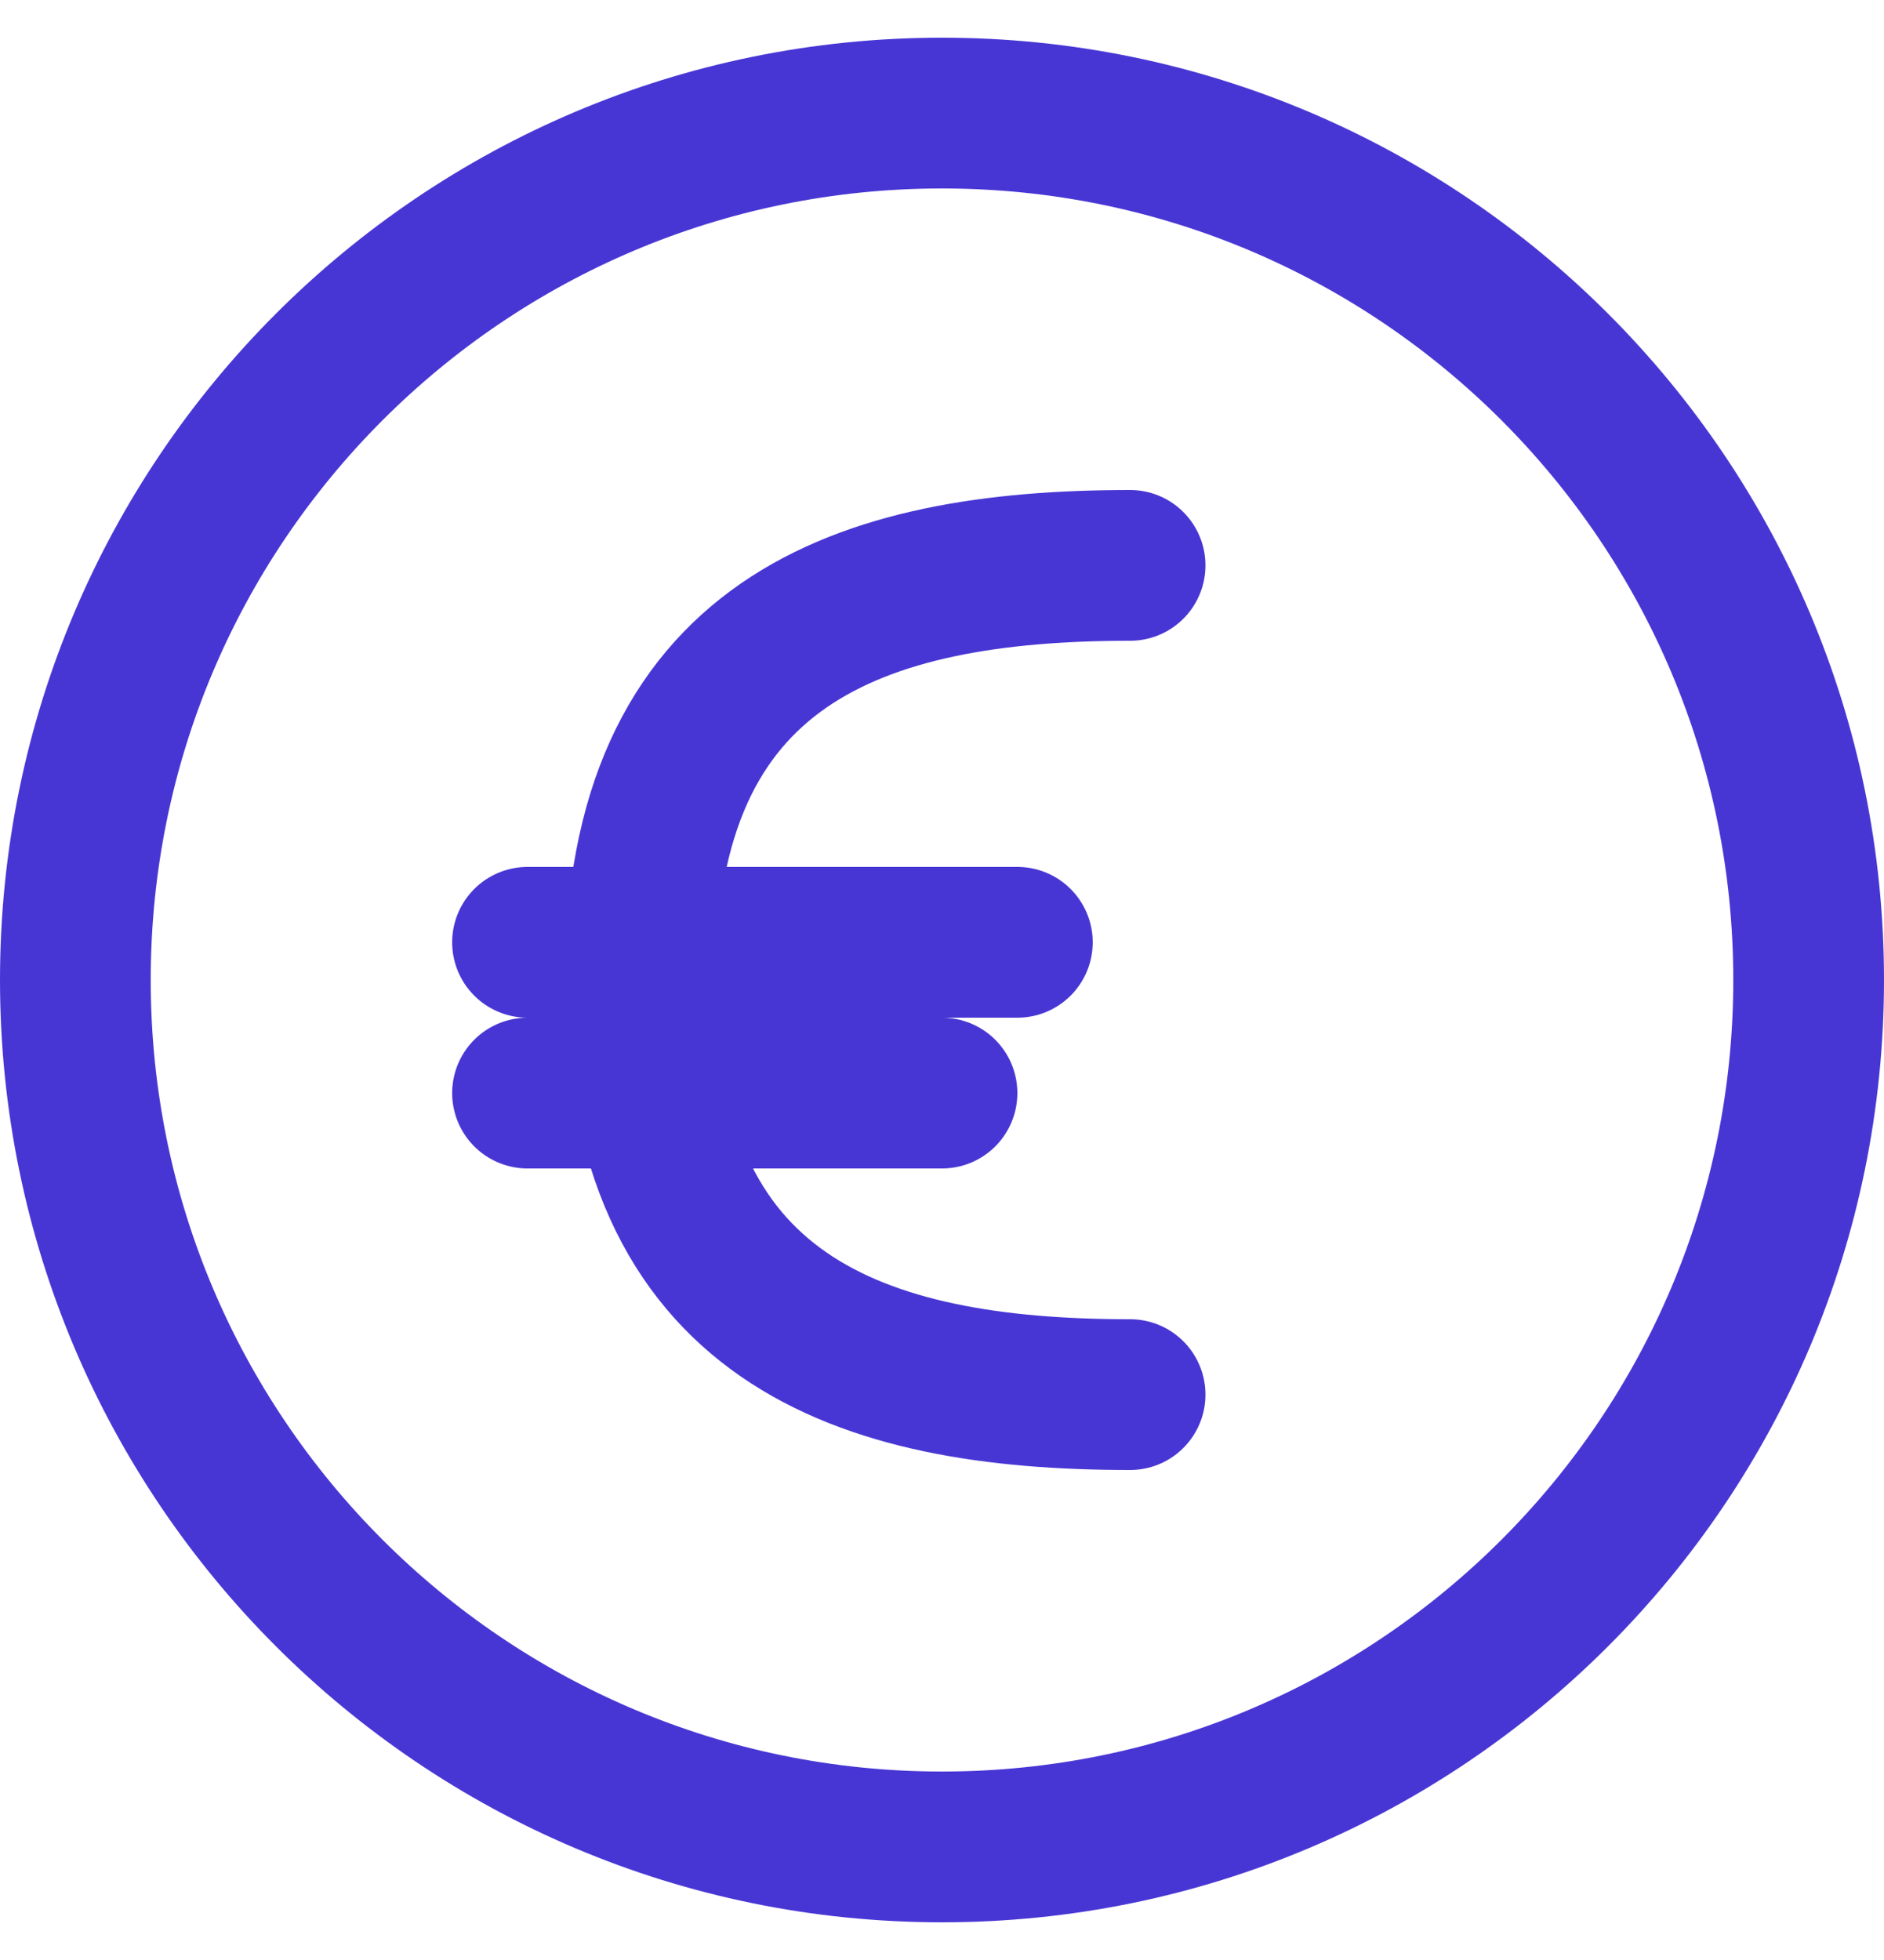
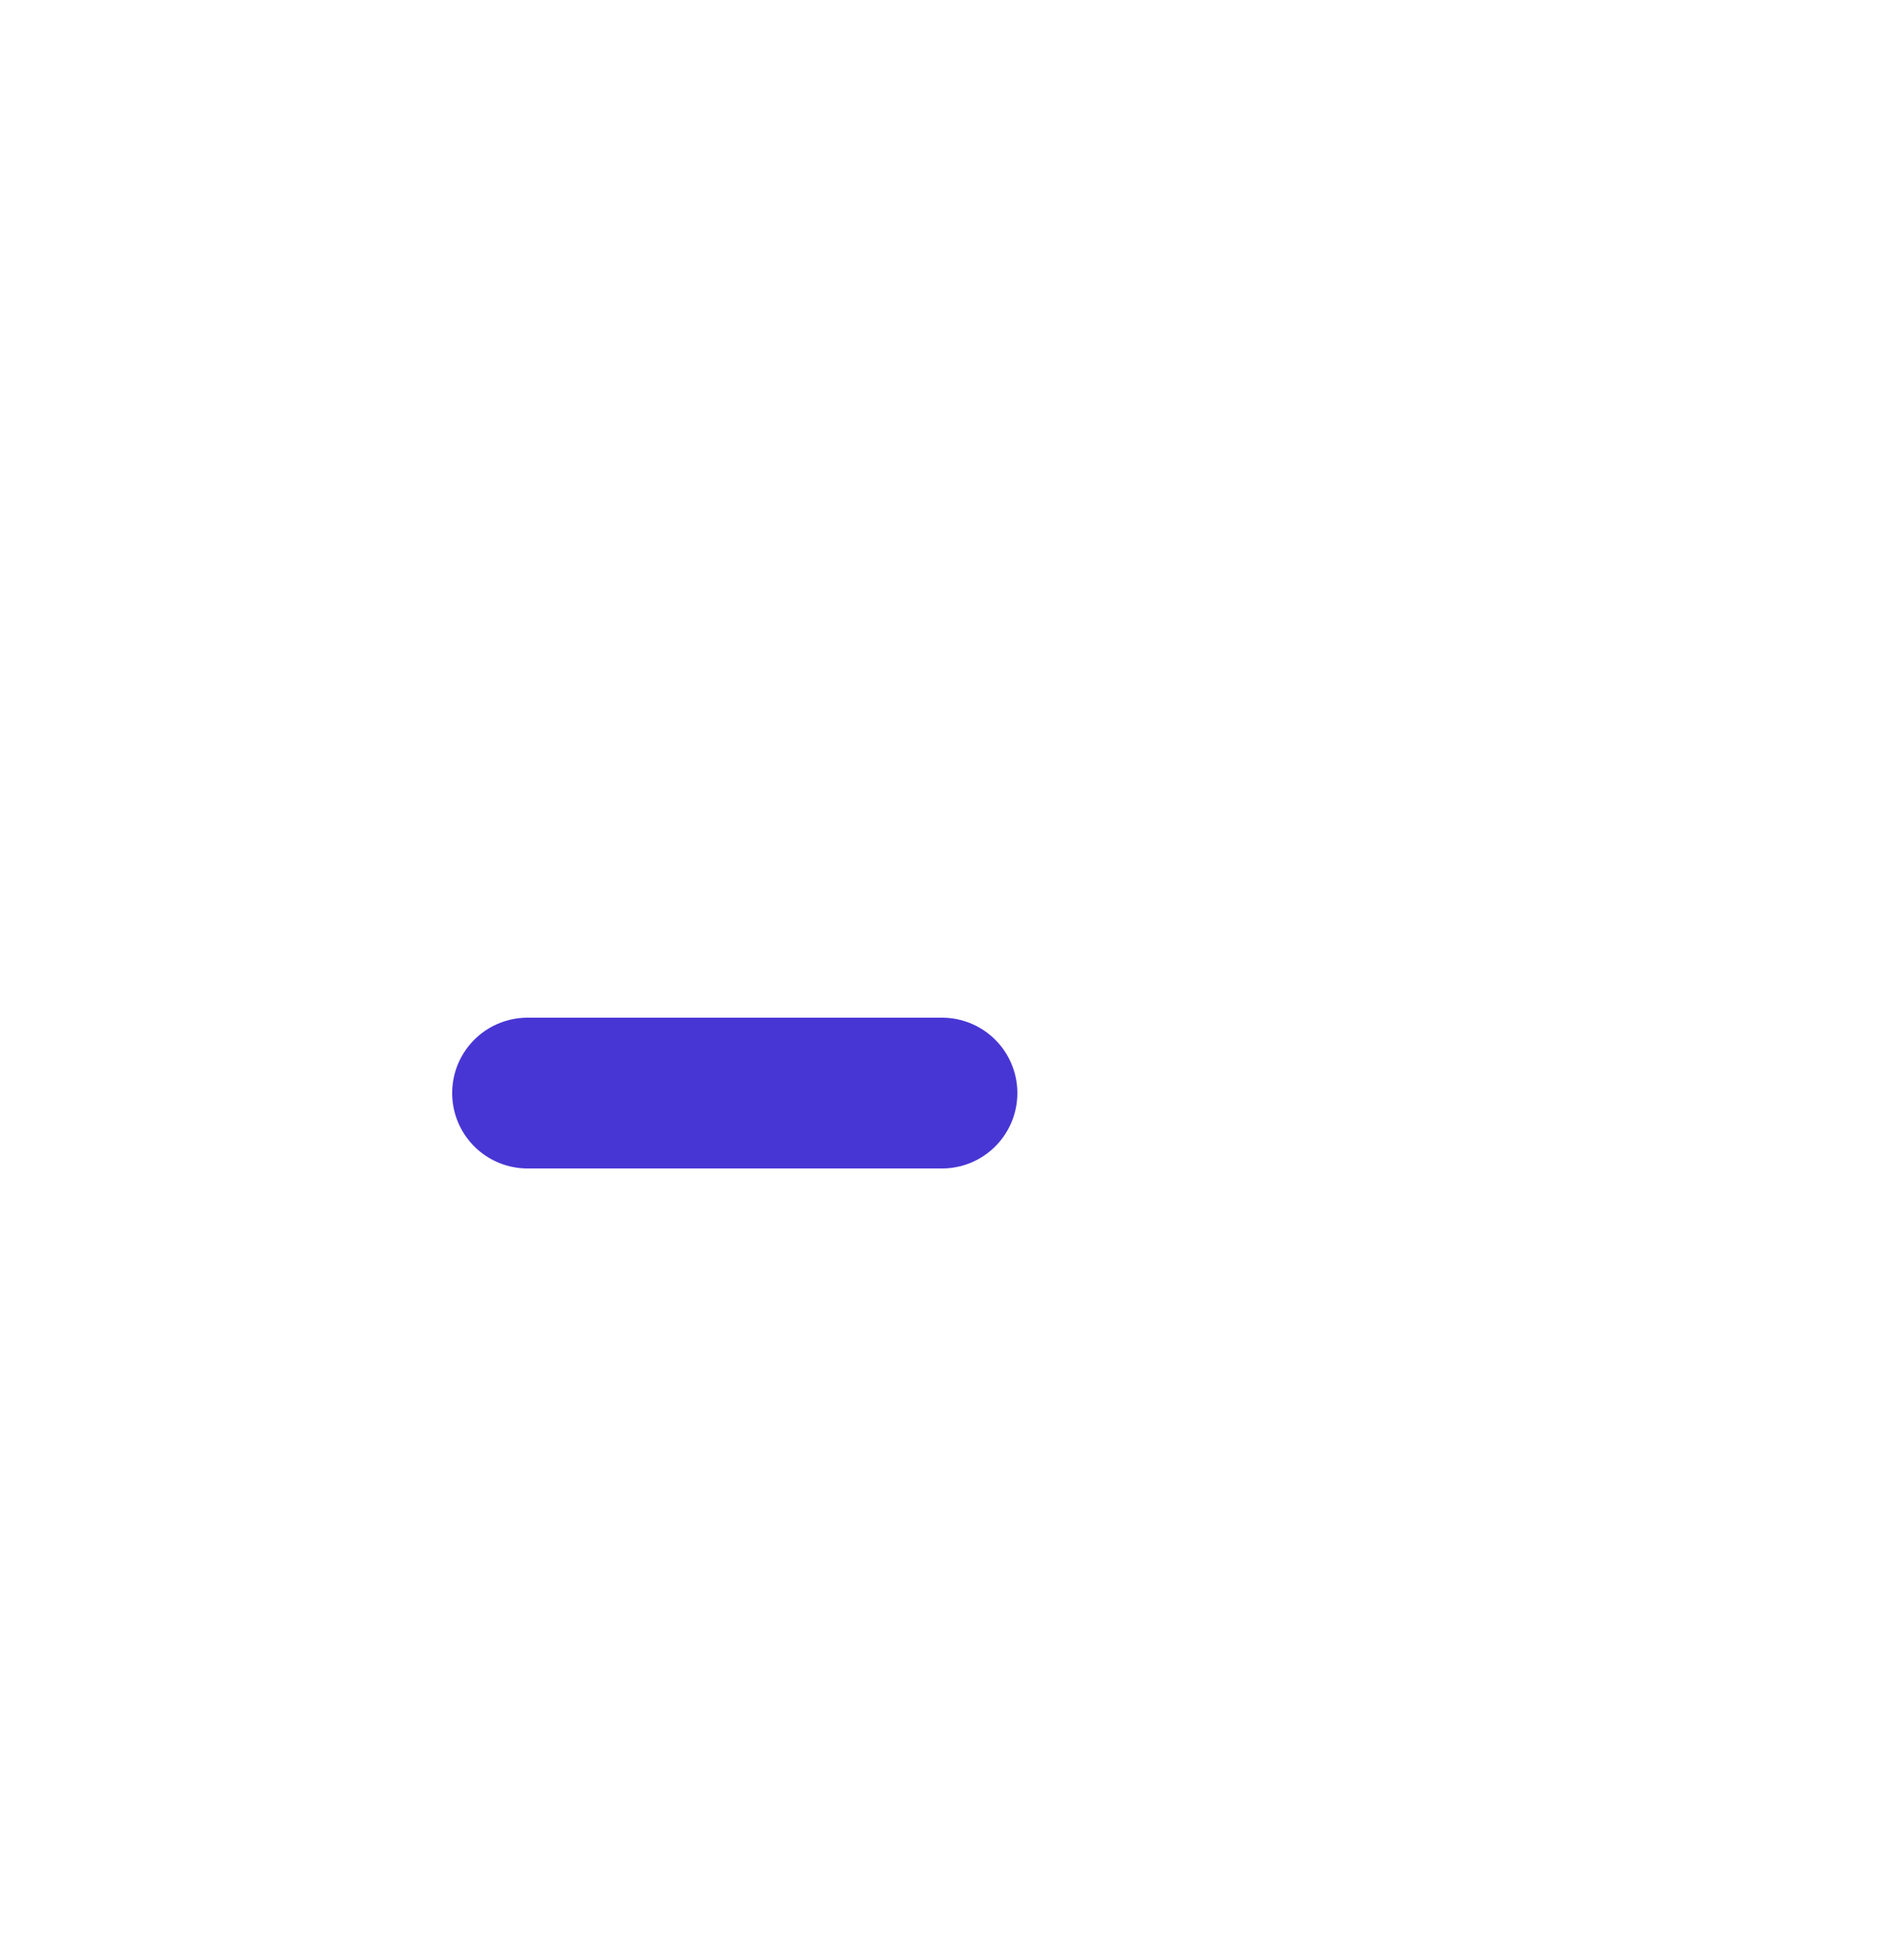
<svg xmlns="http://www.w3.org/2000/svg" width="25" height="26" viewBox="0 0 25 26" fill="none">
-   <path fill-rule="evenodd" clip-rule="evenodd" d="M12.5 24.5C18.851 24.5 24 19.351 24 13C24 6.649 18.851 1.5 12.5 1.5C6.149 1.5 1 6.649 1 13C1 19.351 6.149 24.5 12.5 24.5Z" stroke="#4836D4" stroke-width="2" stroke-linecap="round" stroke-linejoin="round" />
-   <path d="M14.996 18.5C11.406 18.5 8.496 17.5 8.496 13C8.496 8.5 11.406 7.5 14.996 7.5" stroke="#4836D4" stroke-width="2" stroke-linecap="round" stroke-linejoin="round" />
  <path d="M7 14.5H12.5" stroke="#4836D4" stroke-width="2" stroke-linecap="round" stroke-linejoin="round" />
-   <path d="M7 12.5H13.5" stroke="#4836D4" stroke-width="2" stroke-linecap="round" stroke-linejoin="round" />
</svg>